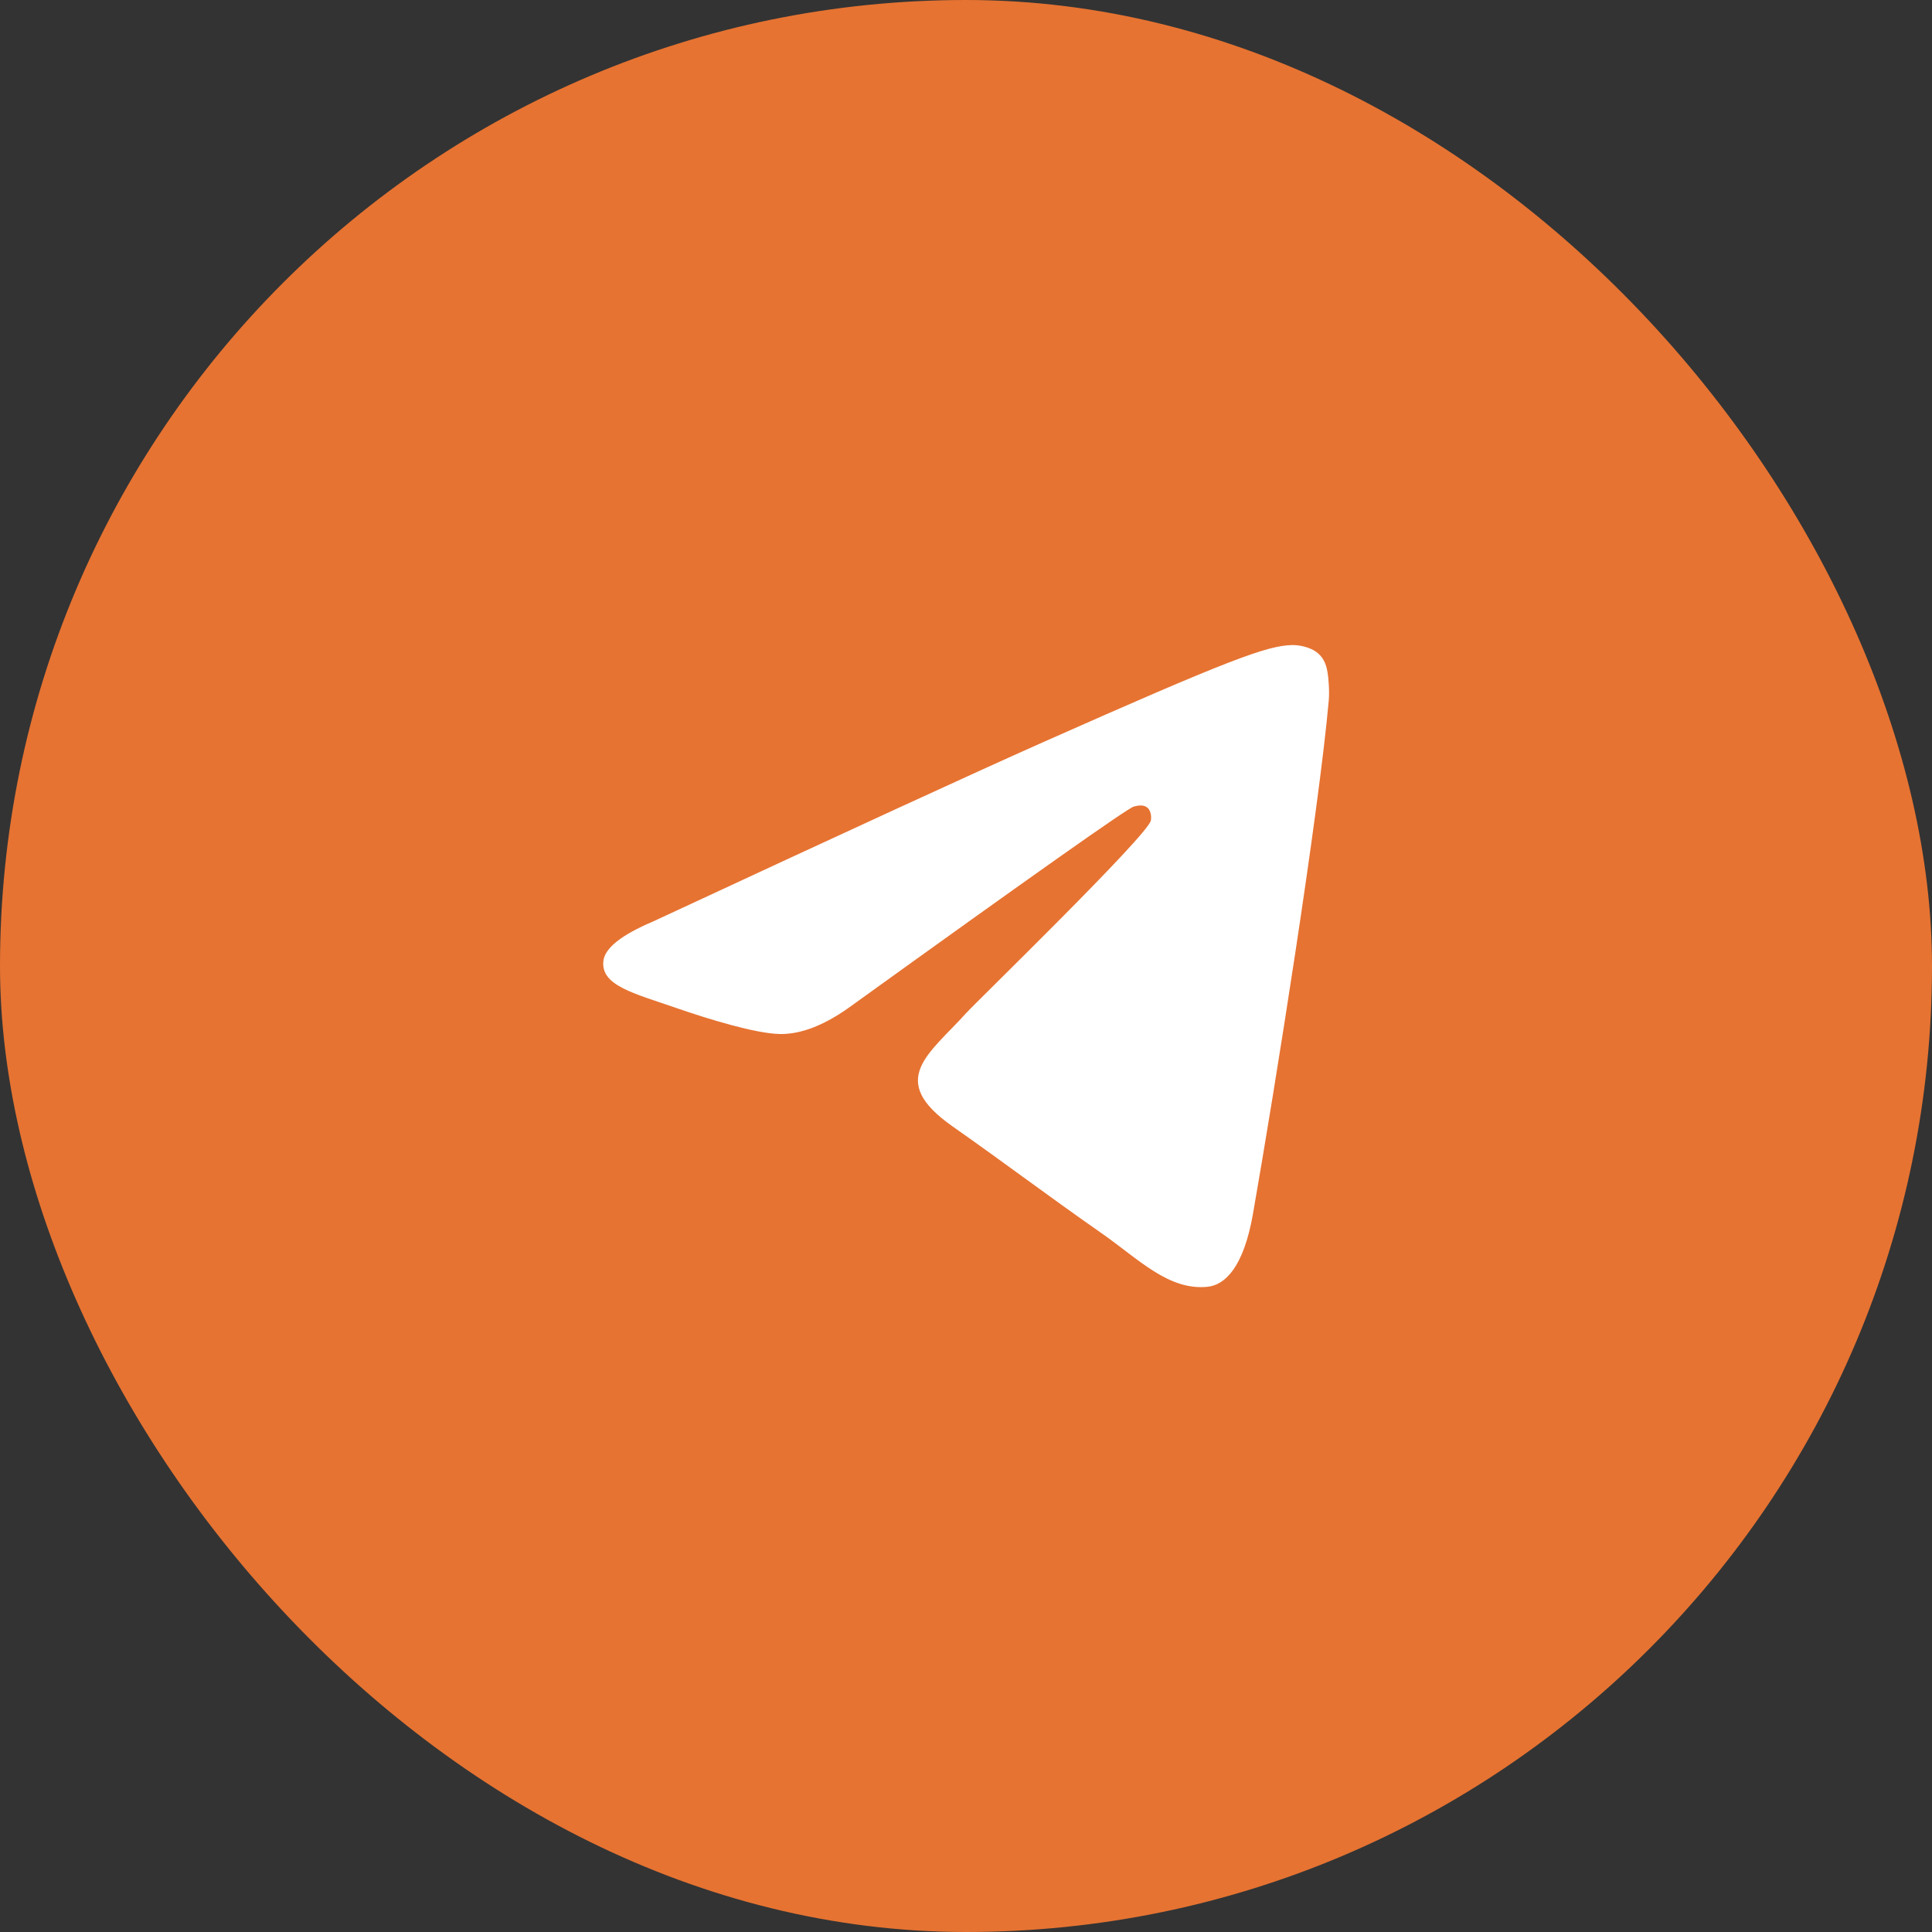
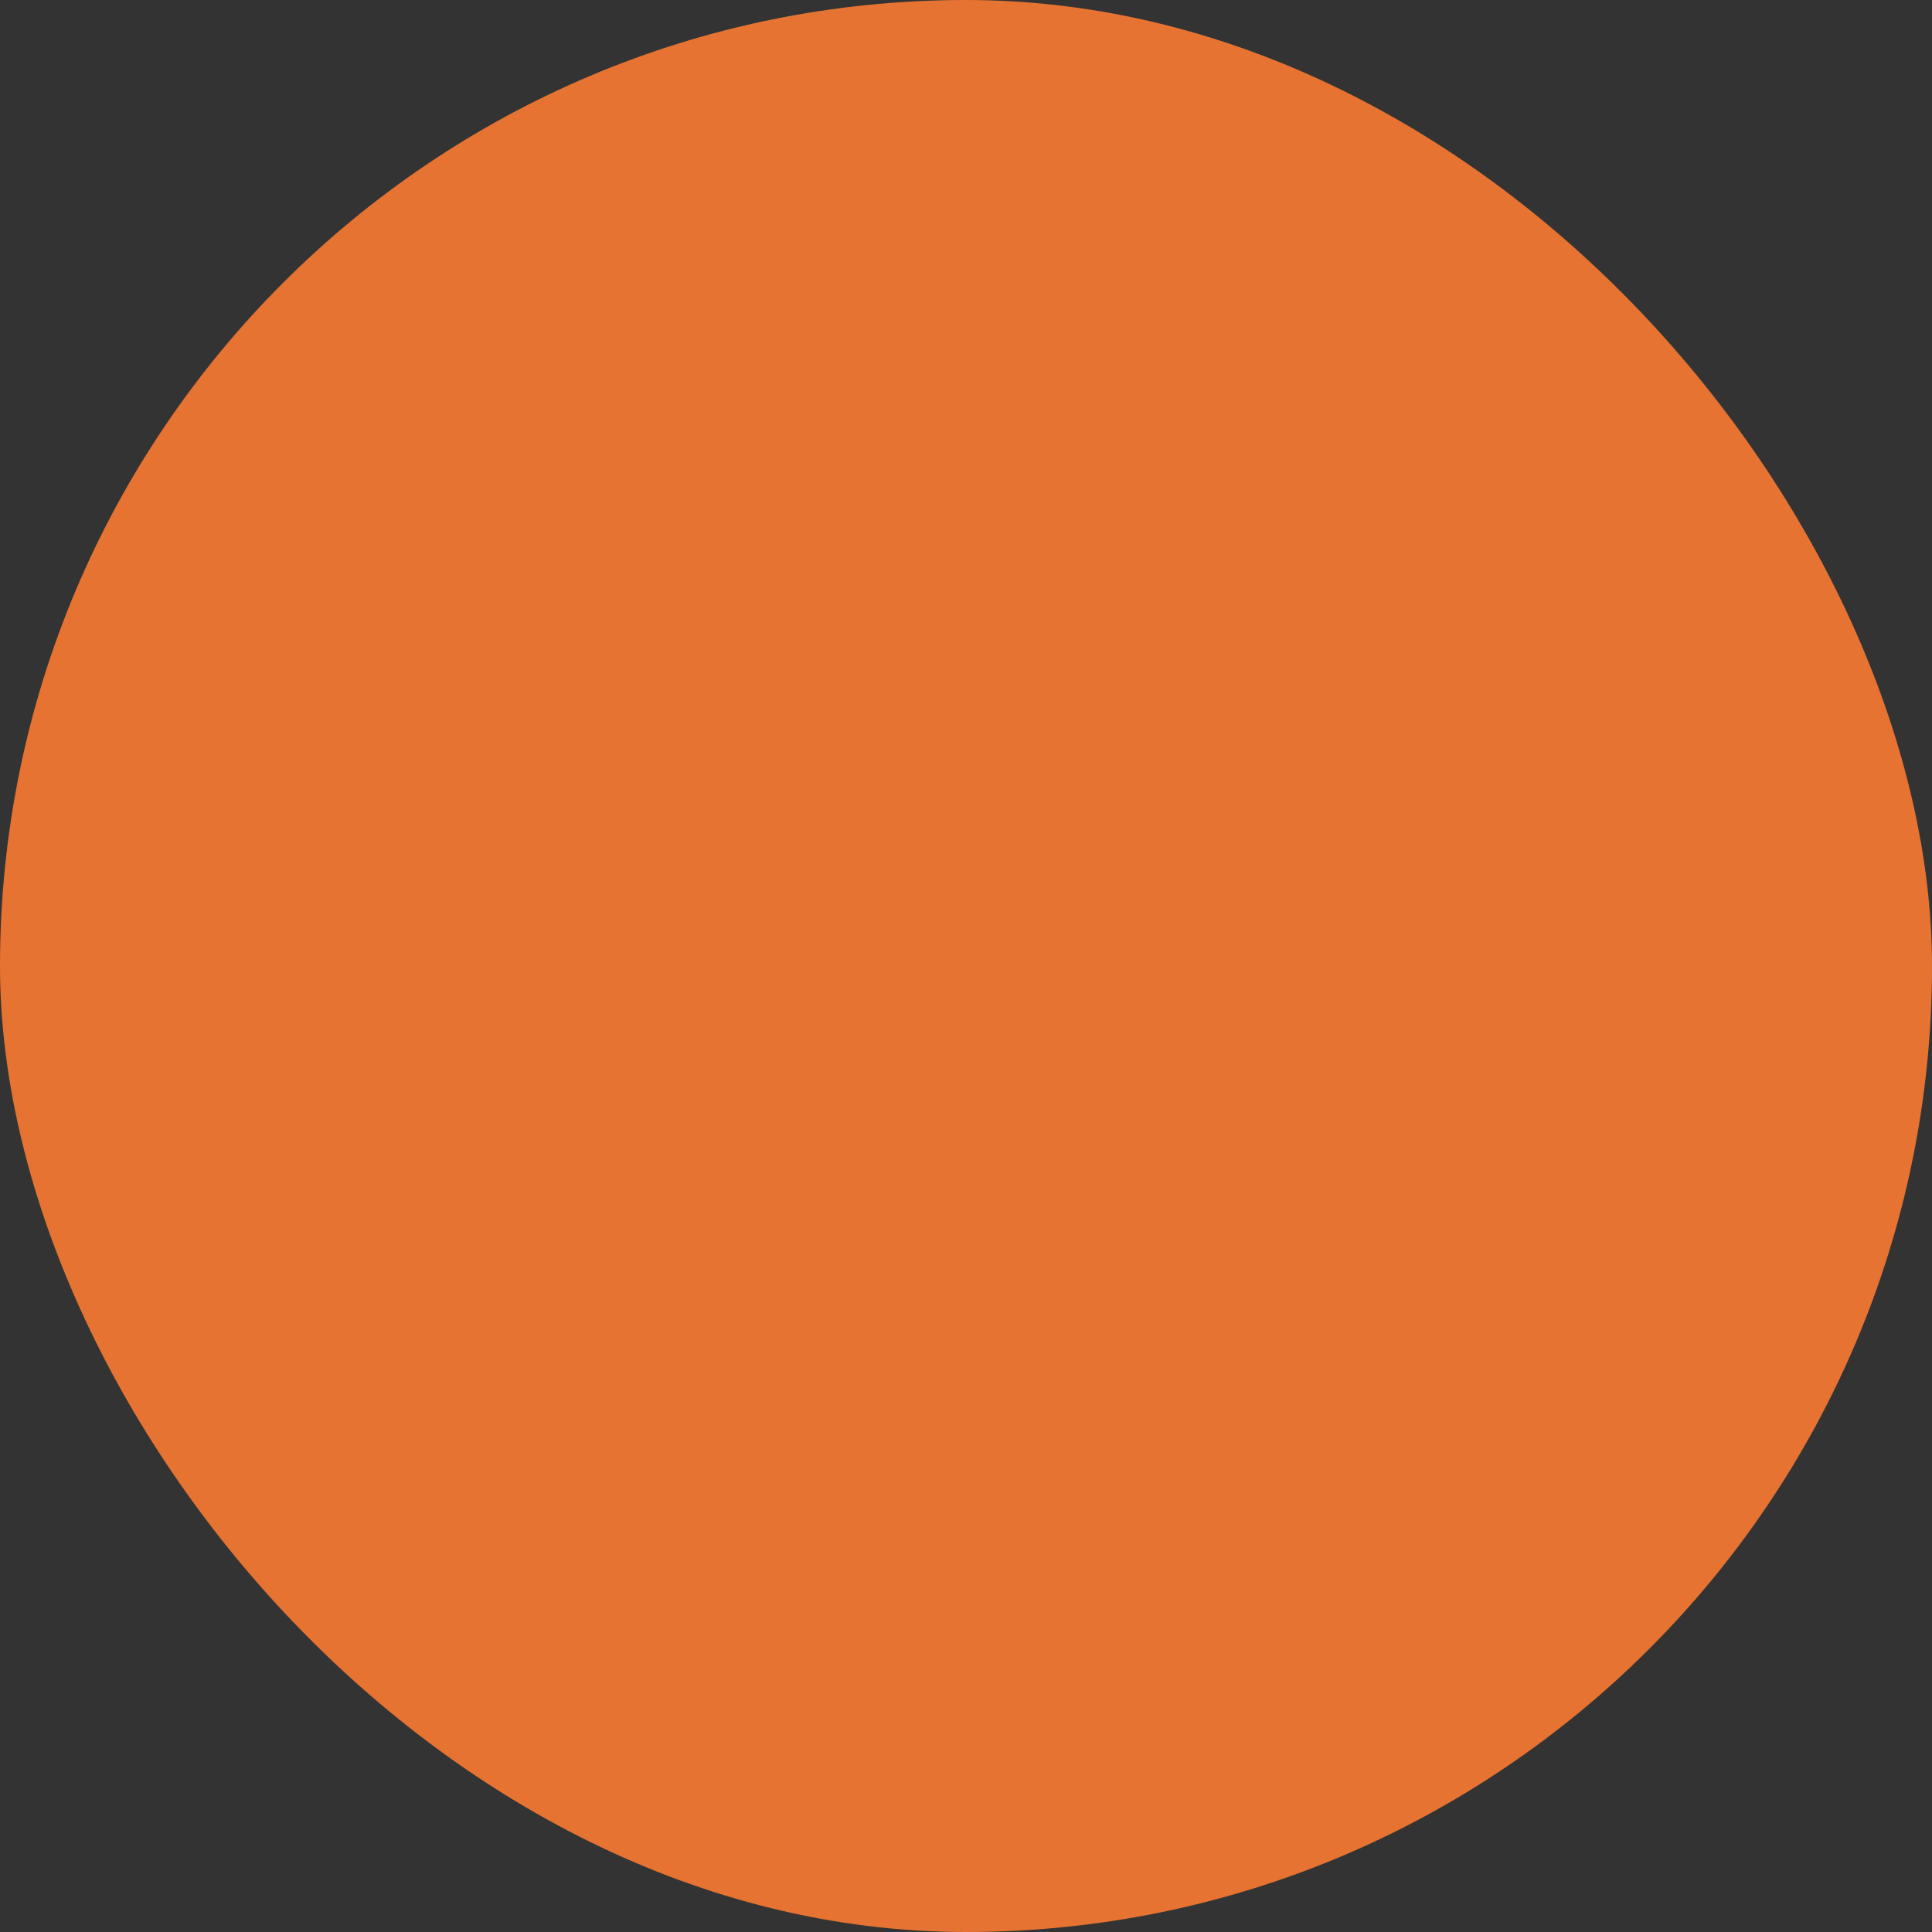
<svg xmlns="http://www.w3.org/2000/svg" width="60" height="60" viewBox="0 0 60 60" fill="none">
  <rect x="0" y="0" width="60" height="60" fill="#333333" stroke="none" />
  <rect width="60" height="60" rx="30" fill="#E67332" />
  <mask id="mask0_218_1136" style="mask-type:alpha" maskUnits="userSpaceOnUse" x="13" y="12" width="34" height="36">
-     <rect x="13.899" y="12.812" width="32.202" height="34.375" fill="#C4C4C4" />
-   </mask>
+     </mask>
  <g mask="url(#mask0_218_1136)">
-     <path d="M20.283 28.617C26.334 25.803 30.369 23.948 32.388 23.052C38.152 20.493 39.35 20.048 40.13 20.033C40.302 20.03 40.686 20.076 40.935 20.291C41.145 20.473 41.202 20.719 41.23 20.891C41.258 21.064 41.292 21.456 41.265 21.763C40.952 25.267 39.601 33.768 38.913 37.692C38.622 39.352 38.049 39.909 37.495 39.963C36.289 40.081 35.374 39.113 34.206 38.296C32.38 37.018 31.348 36.222 29.574 34.975C27.525 33.533 28.854 32.741 30.021 31.446C30.327 31.108 35.638 25.951 35.741 25.483C35.754 25.425 35.766 25.207 35.644 25.092C35.523 24.977 35.344 25.016 35.214 25.047C35.031 25.092 32.113 27.151 26.459 31.224C25.631 31.831 24.881 32.127 24.208 32.112C23.467 32.095 22.041 31.664 20.982 31.297C19.682 30.846 18.649 30.607 18.739 29.841C18.785 29.442 19.3 29.034 20.283 28.617Z" fill="white" />
-   </g>
+     </g>
</svg>